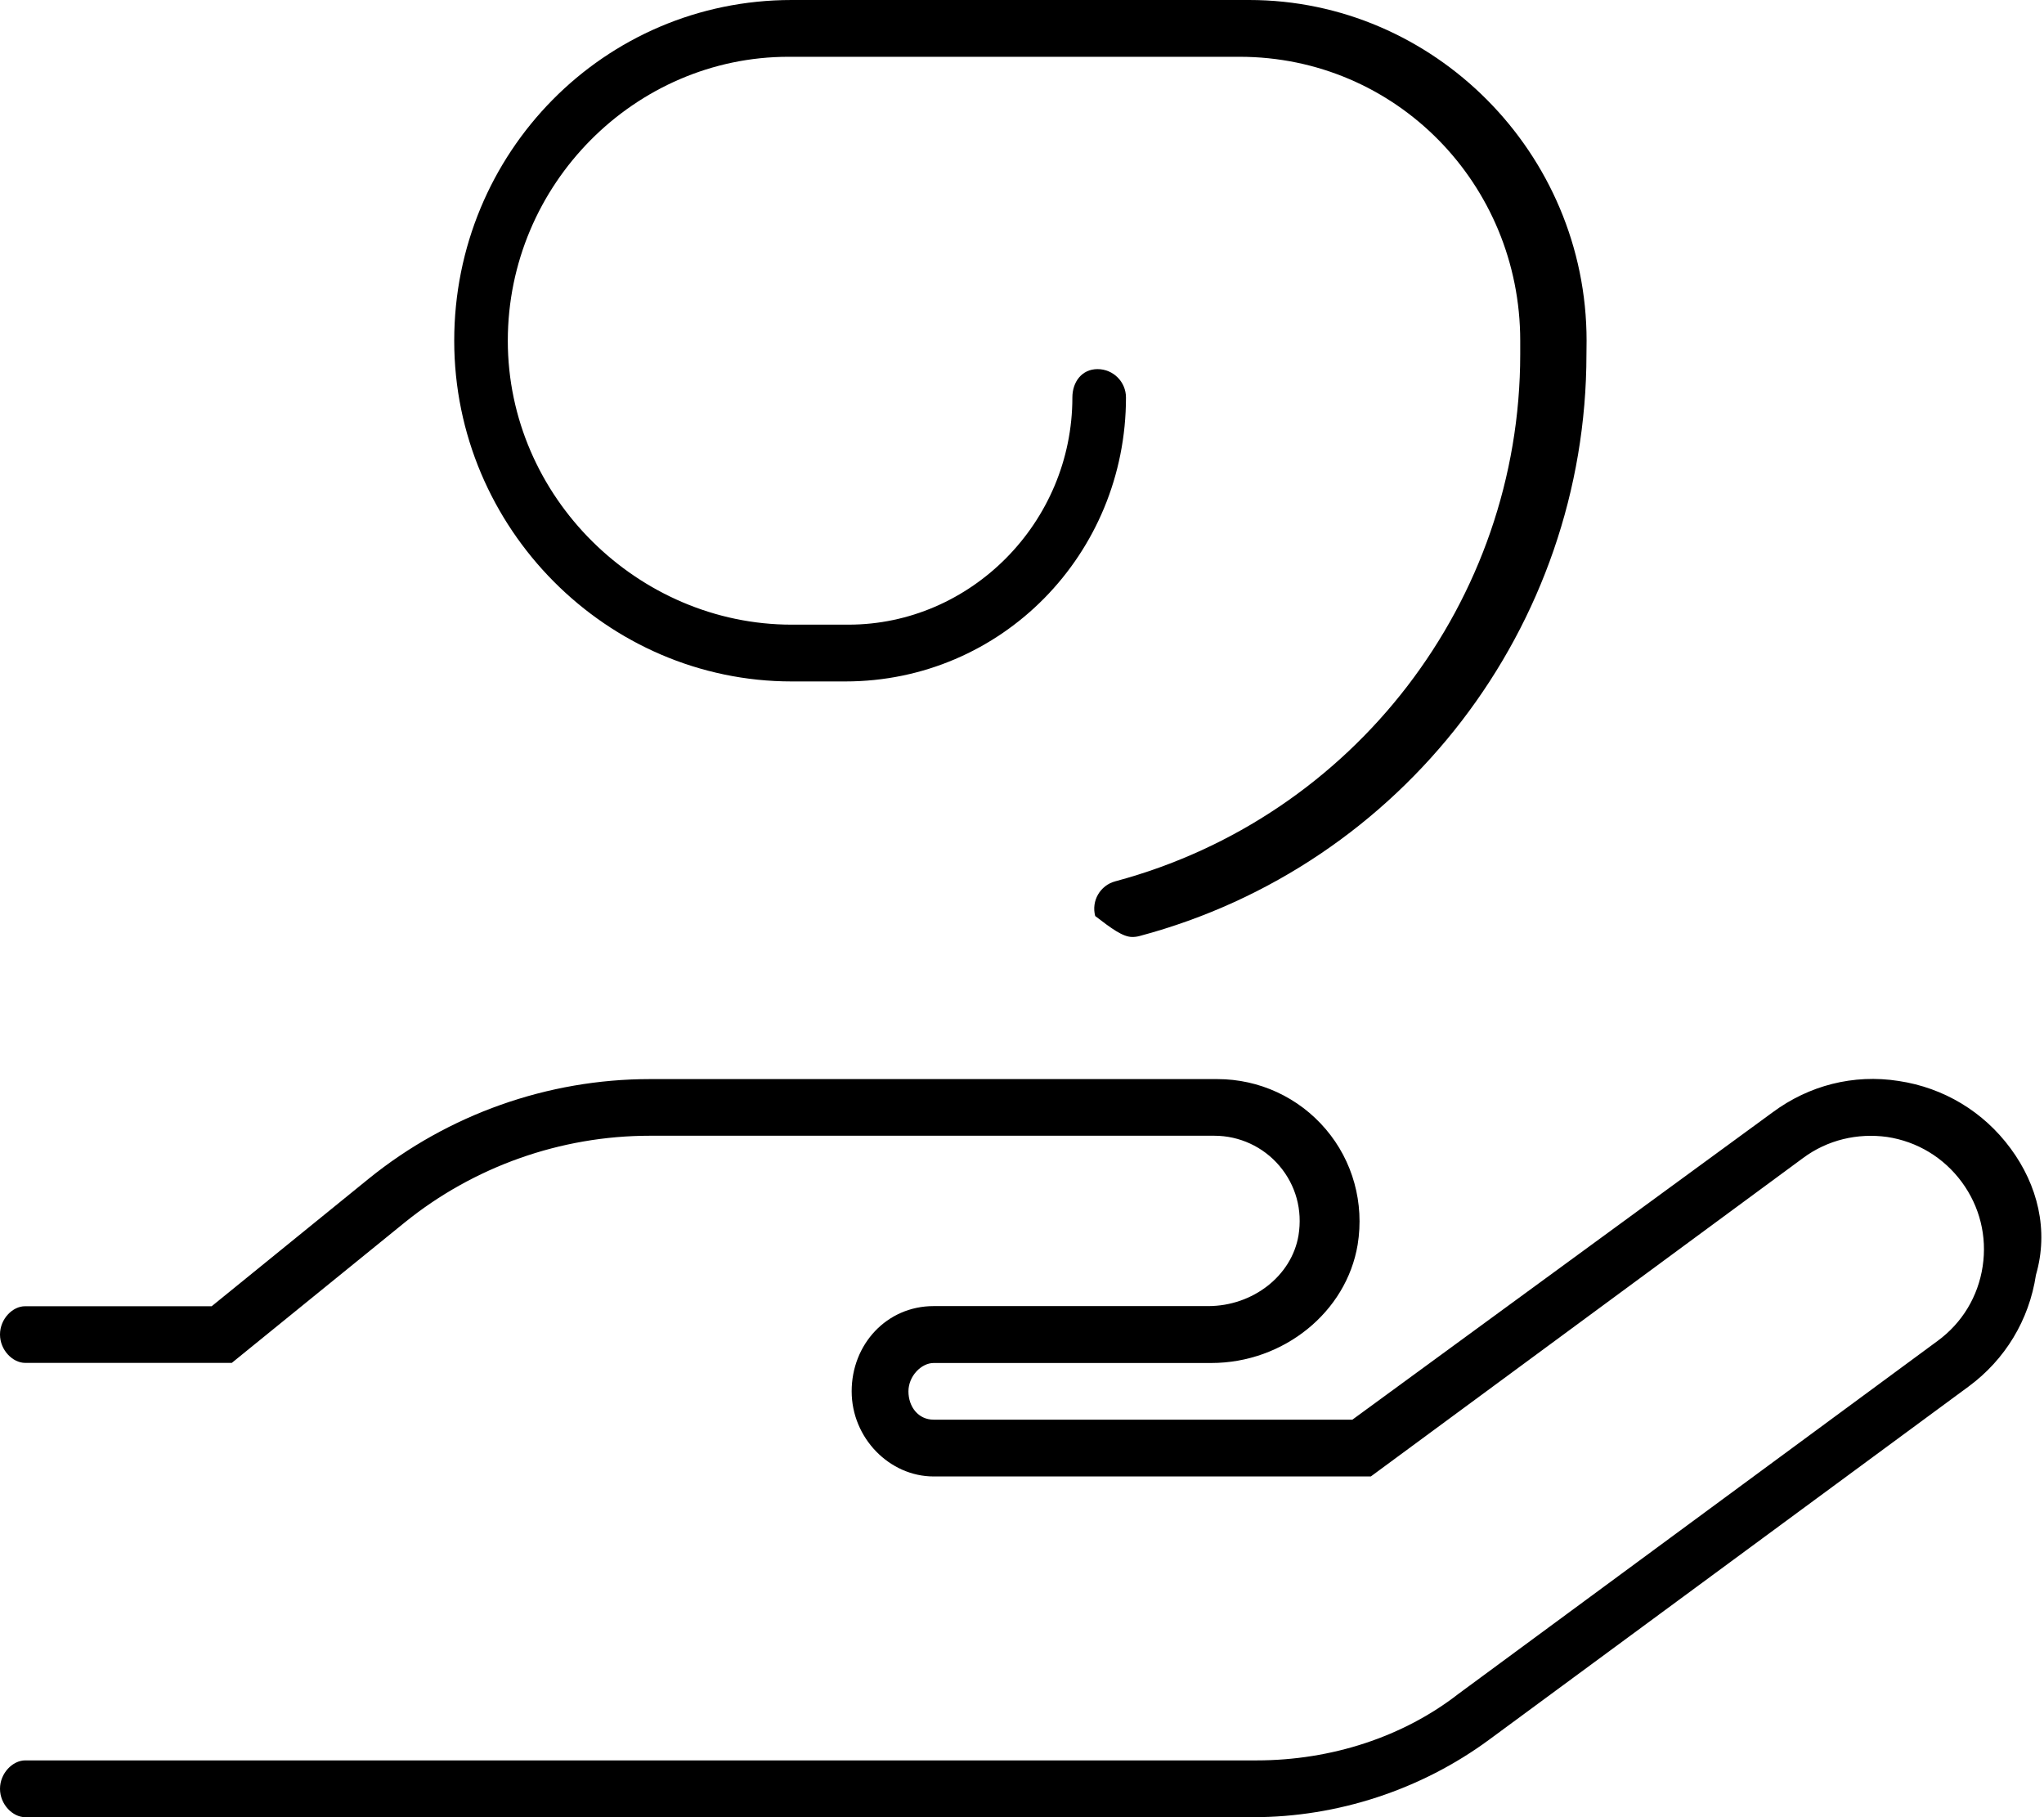
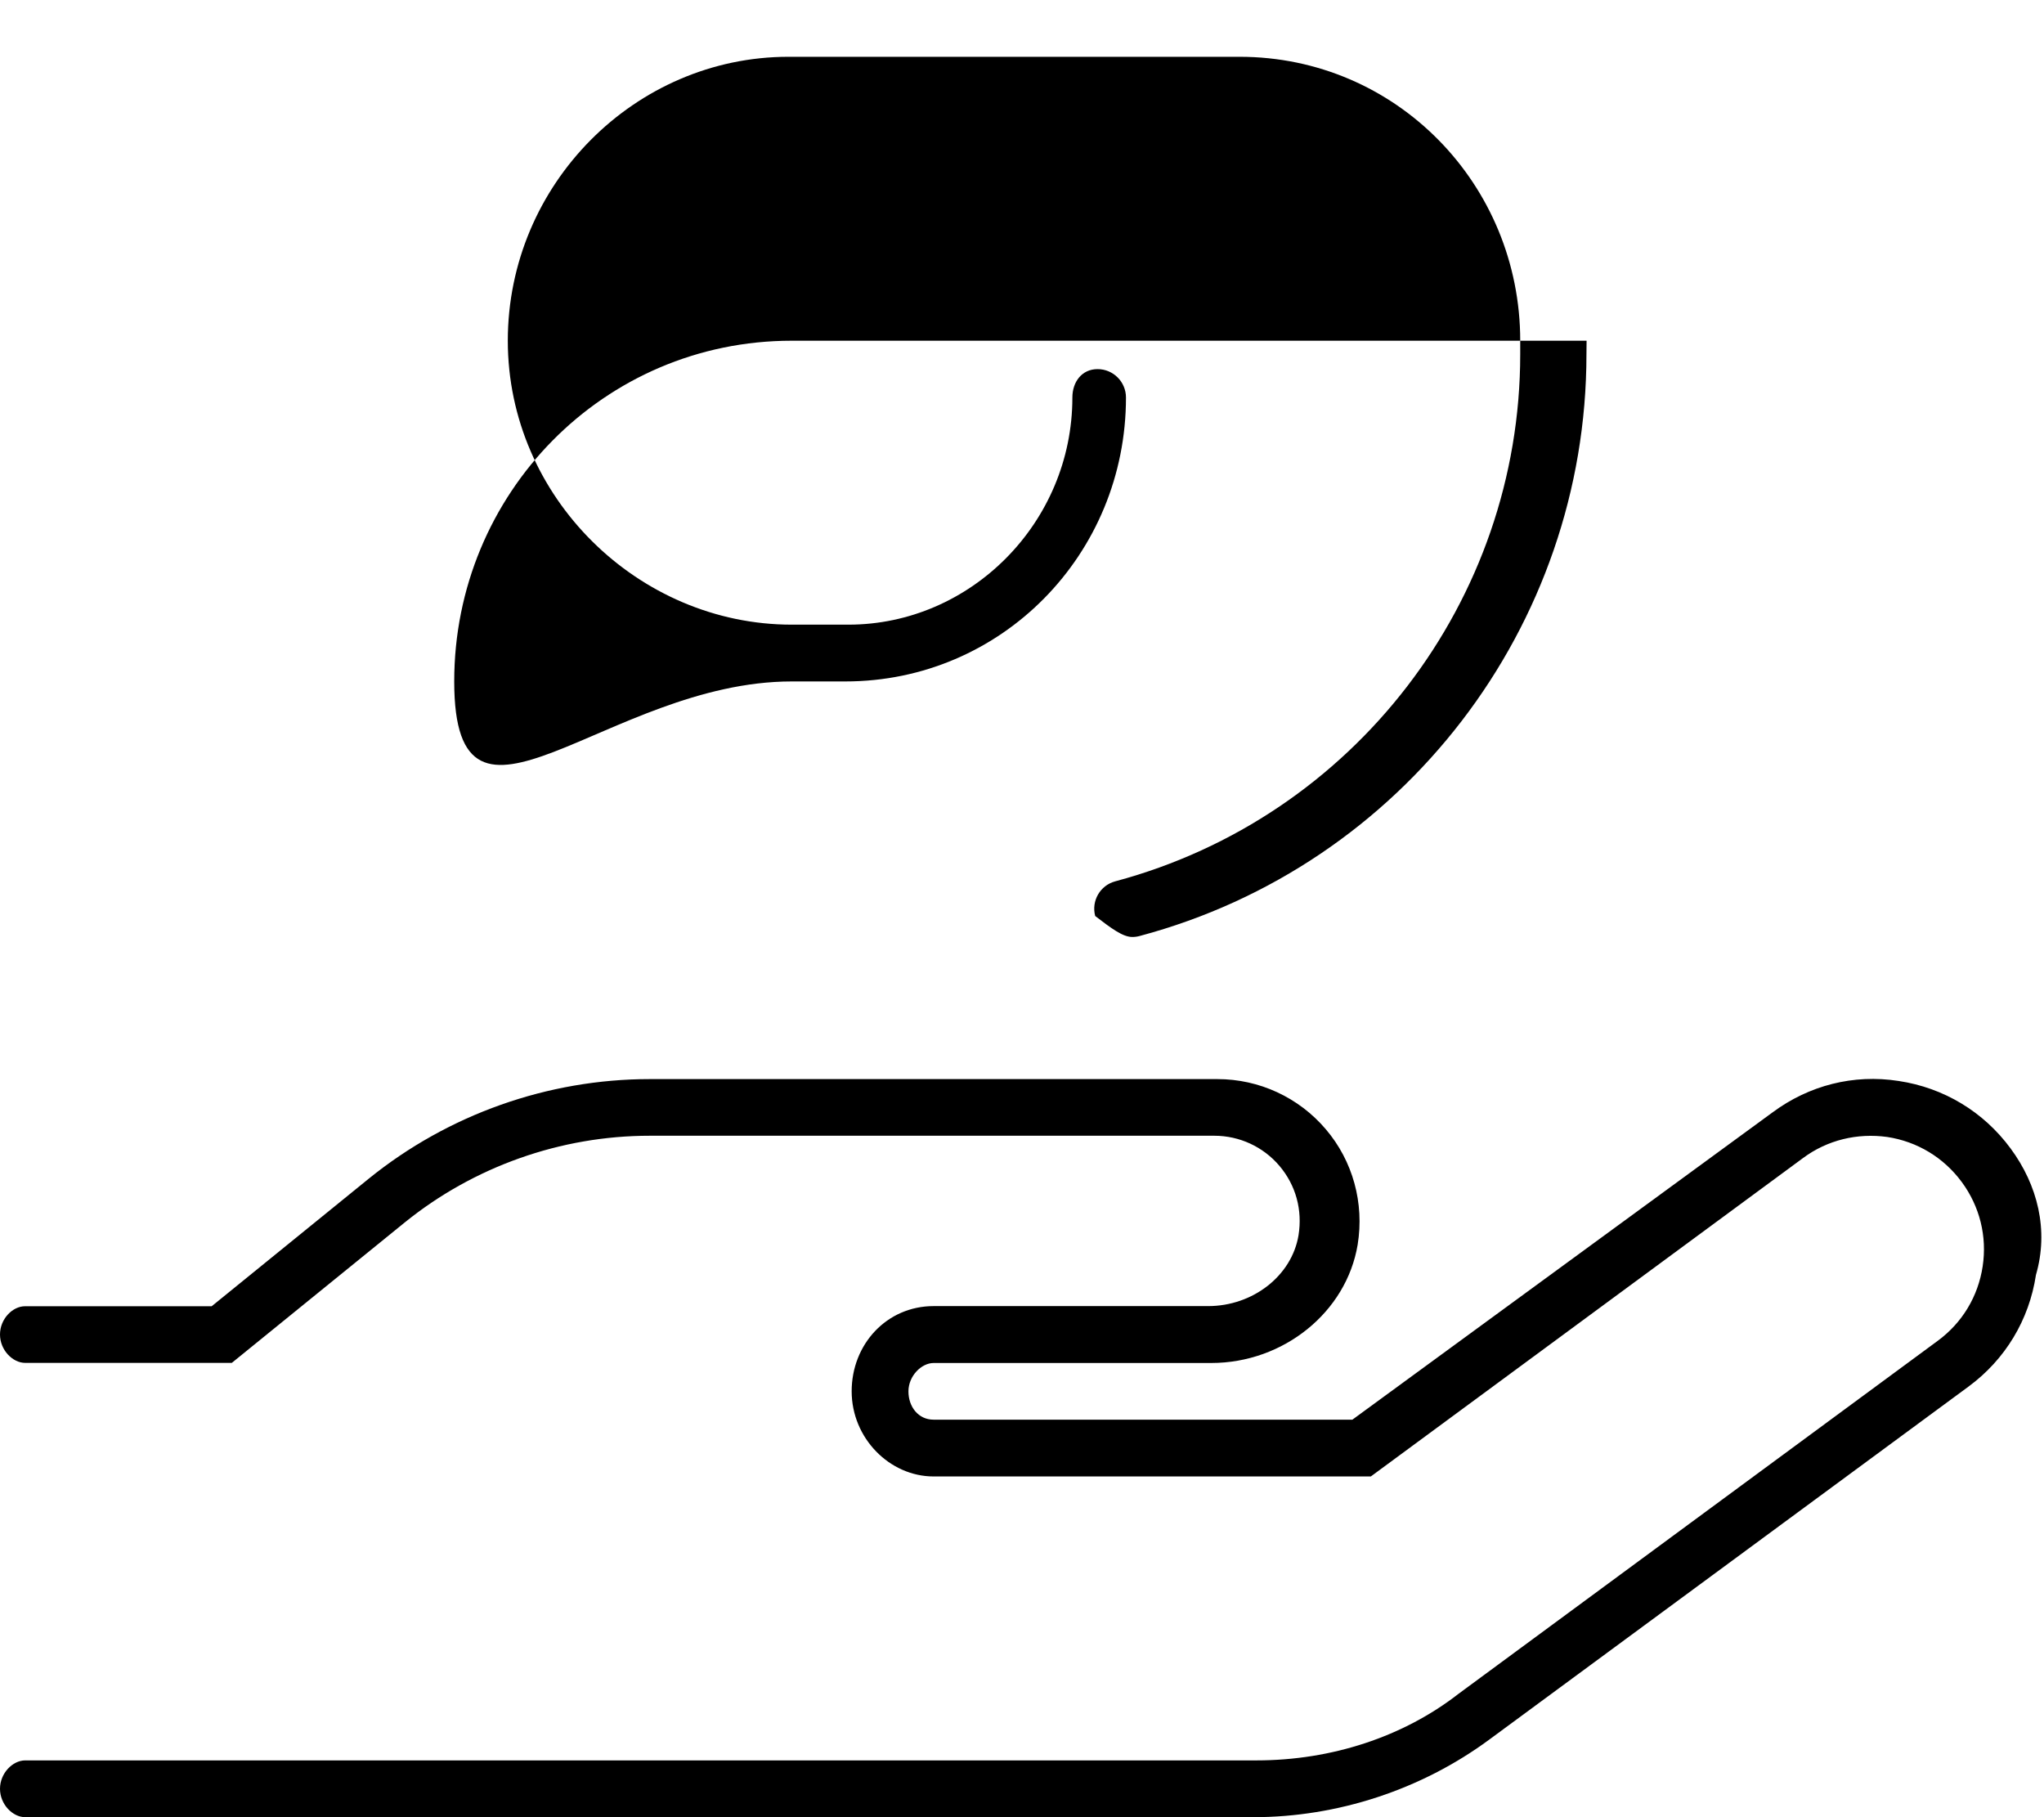
<svg xmlns="http://www.w3.org/2000/svg" viewBox="0 0 576 512">
-   <path d="M223.1 192h15.1c44.11 0 79.1-35.88 79.1-80c0-4.406-3.584-8-8.005-8s-7.1 3.594-7.1 8c0 35.28-28.7 64-63.1 64H223.1C179.9 176 143.1 140.1 143.1 96s35.89-80 79.1-80h127.1c44.11 0 79.1 35.88 79.1 80v3.812c0 69.5-46.9 130.5-114.1 148.5c-4.265 1.125-6.812 5.5-5.672 9.781C313.2 261.6 316.4 264 319.1 264c.672 0 1.375-.094 2.062-.281c74.15-19.78 125.9-87.19 125.9-163.9L447.1 96c0-52.94-43.06-96-95.1-96H223.1c-52.94 0-95.1 43.06-95.1 96S171.1 192 223.1 192zM566.6 323.6c-7.64-10.38-18.84-17.12-31.55-19.03c-12.77-2-25.31 1.25-35.58 8.875L381.1 400H263.1c-4.344 0-7.1-3.656-7.1-7.969c0-4.344 3.656-8 7.1-8h78.23c20.36 0 38.09-14.31 41.26-33.34c1.906-11.72-1.359-23.59-8.984-32.53c-7.625-8.969-18.76-14.12-30.53-14.12H183.1c-28.72 0-56.83 9.969-79.15 28.03l-44.3 35.97H7.1C3.578 368 0 371.6 0 376s3.578 8 7.1 8h58.22l48.69-39.53c19.48-15.78 44.01-24.47 69.08-24.47h159.1c7.078 0 13.77 3.094 18.34 8.469c4.64 5.469 6.547 12.44 5.39 19.59c-1.891 11.38-12.84 19.94-25.48 19.94H263.1c-13.23 0-23.1 10.78-23.1 24S250.7 416 263.1 416h123.2l121.8-89.72c6.859-5.094 15.31-7.094 23.69-5.938c8.468 1.281 15.94 5.781 21.05 12.72c5.062 6.875 7.156 15.31 5.875 23.75c-1.281 8.469-5.765 15.91-12.66 20.97l-135.1 99.5C395.5 489.3 375.3 496 354.1 496H7.1C3.578 496 0 499.6 0 504S3.578 512 7.1 512h346.1c23.72 0 47.33-7.75 66.45-21.84l135.1-99.5c10.31-7.594 17.06-18.75 18.98-31.44C577.4 346.6 574.2 333.9 566.6 323.6z" />
+   <path d="M223.1 192h15.1c44.11 0 79.1-35.88 79.1-80c0-4.406-3.584-8-8.005-8s-7.1 3.594-7.1 8c0 35.28-28.7 64-63.1 64H223.1C179.9 176 143.1 140.1 143.1 96s35.89-80 79.1-80h127.1c44.11 0 79.1 35.88 79.1 80v3.812c0 69.5-46.9 130.5-114.1 148.5c-4.265 1.125-6.812 5.5-5.672 9.781C313.2 261.6 316.4 264 319.1 264c.672 0 1.375-.094 2.062-.281c74.15-19.78 125.9-87.19 125.9-163.9L447.1 96H223.1c-52.94 0-95.1 43.06-95.1 96S171.1 192 223.1 192zM566.6 323.6c-7.64-10.38-18.84-17.12-31.55-19.03c-12.77-2-25.31 1.25-35.58 8.875L381.1 400H263.1c-4.344 0-7.1-3.656-7.1-7.969c0-4.344 3.656-8 7.1-8h78.23c20.36 0 38.09-14.31 41.26-33.34c1.906-11.72-1.359-23.59-8.984-32.53c-7.625-8.969-18.76-14.12-30.53-14.12H183.1c-28.72 0-56.83 9.969-79.15 28.03l-44.3 35.97H7.1C3.578 368 0 371.6 0 376s3.578 8 7.1 8h58.22l48.69-39.53c19.48-15.78 44.01-24.47 69.08-24.47h159.1c7.078 0 13.77 3.094 18.34 8.469c4.64 5.469 6.547 12.44 5.39 19.59c-1.891 11.38-12.84 19.94-25.48 19.94H263.1c-13.23 0-23.1 10.78-23.1 24S250.7 416 263.1 416h123.2l121.8-89.72c6.859-5.094 15.31-7.094 23.69-5.938c8.468 1.281 15.94 5.781 21.05 12.72c5.062 6.875 7.156 15.31 5.875 23.75c-1.281 8.469-5.765 15.91-12.66 20.97l-135.1 99.5C395.5 489.3 375.3 496 354.1 496H7.1C3.578 496 0 499.6 0 504S3.578 512 7.1 512h346.1c23.72 0 47.33-7.75 66.45-21.84l135.1-99.5c10.31-7.594 17.06-18.75 18.98-31.44C577.4 346.6 574.2 333.9 566.6 323.6z" />
</svg>